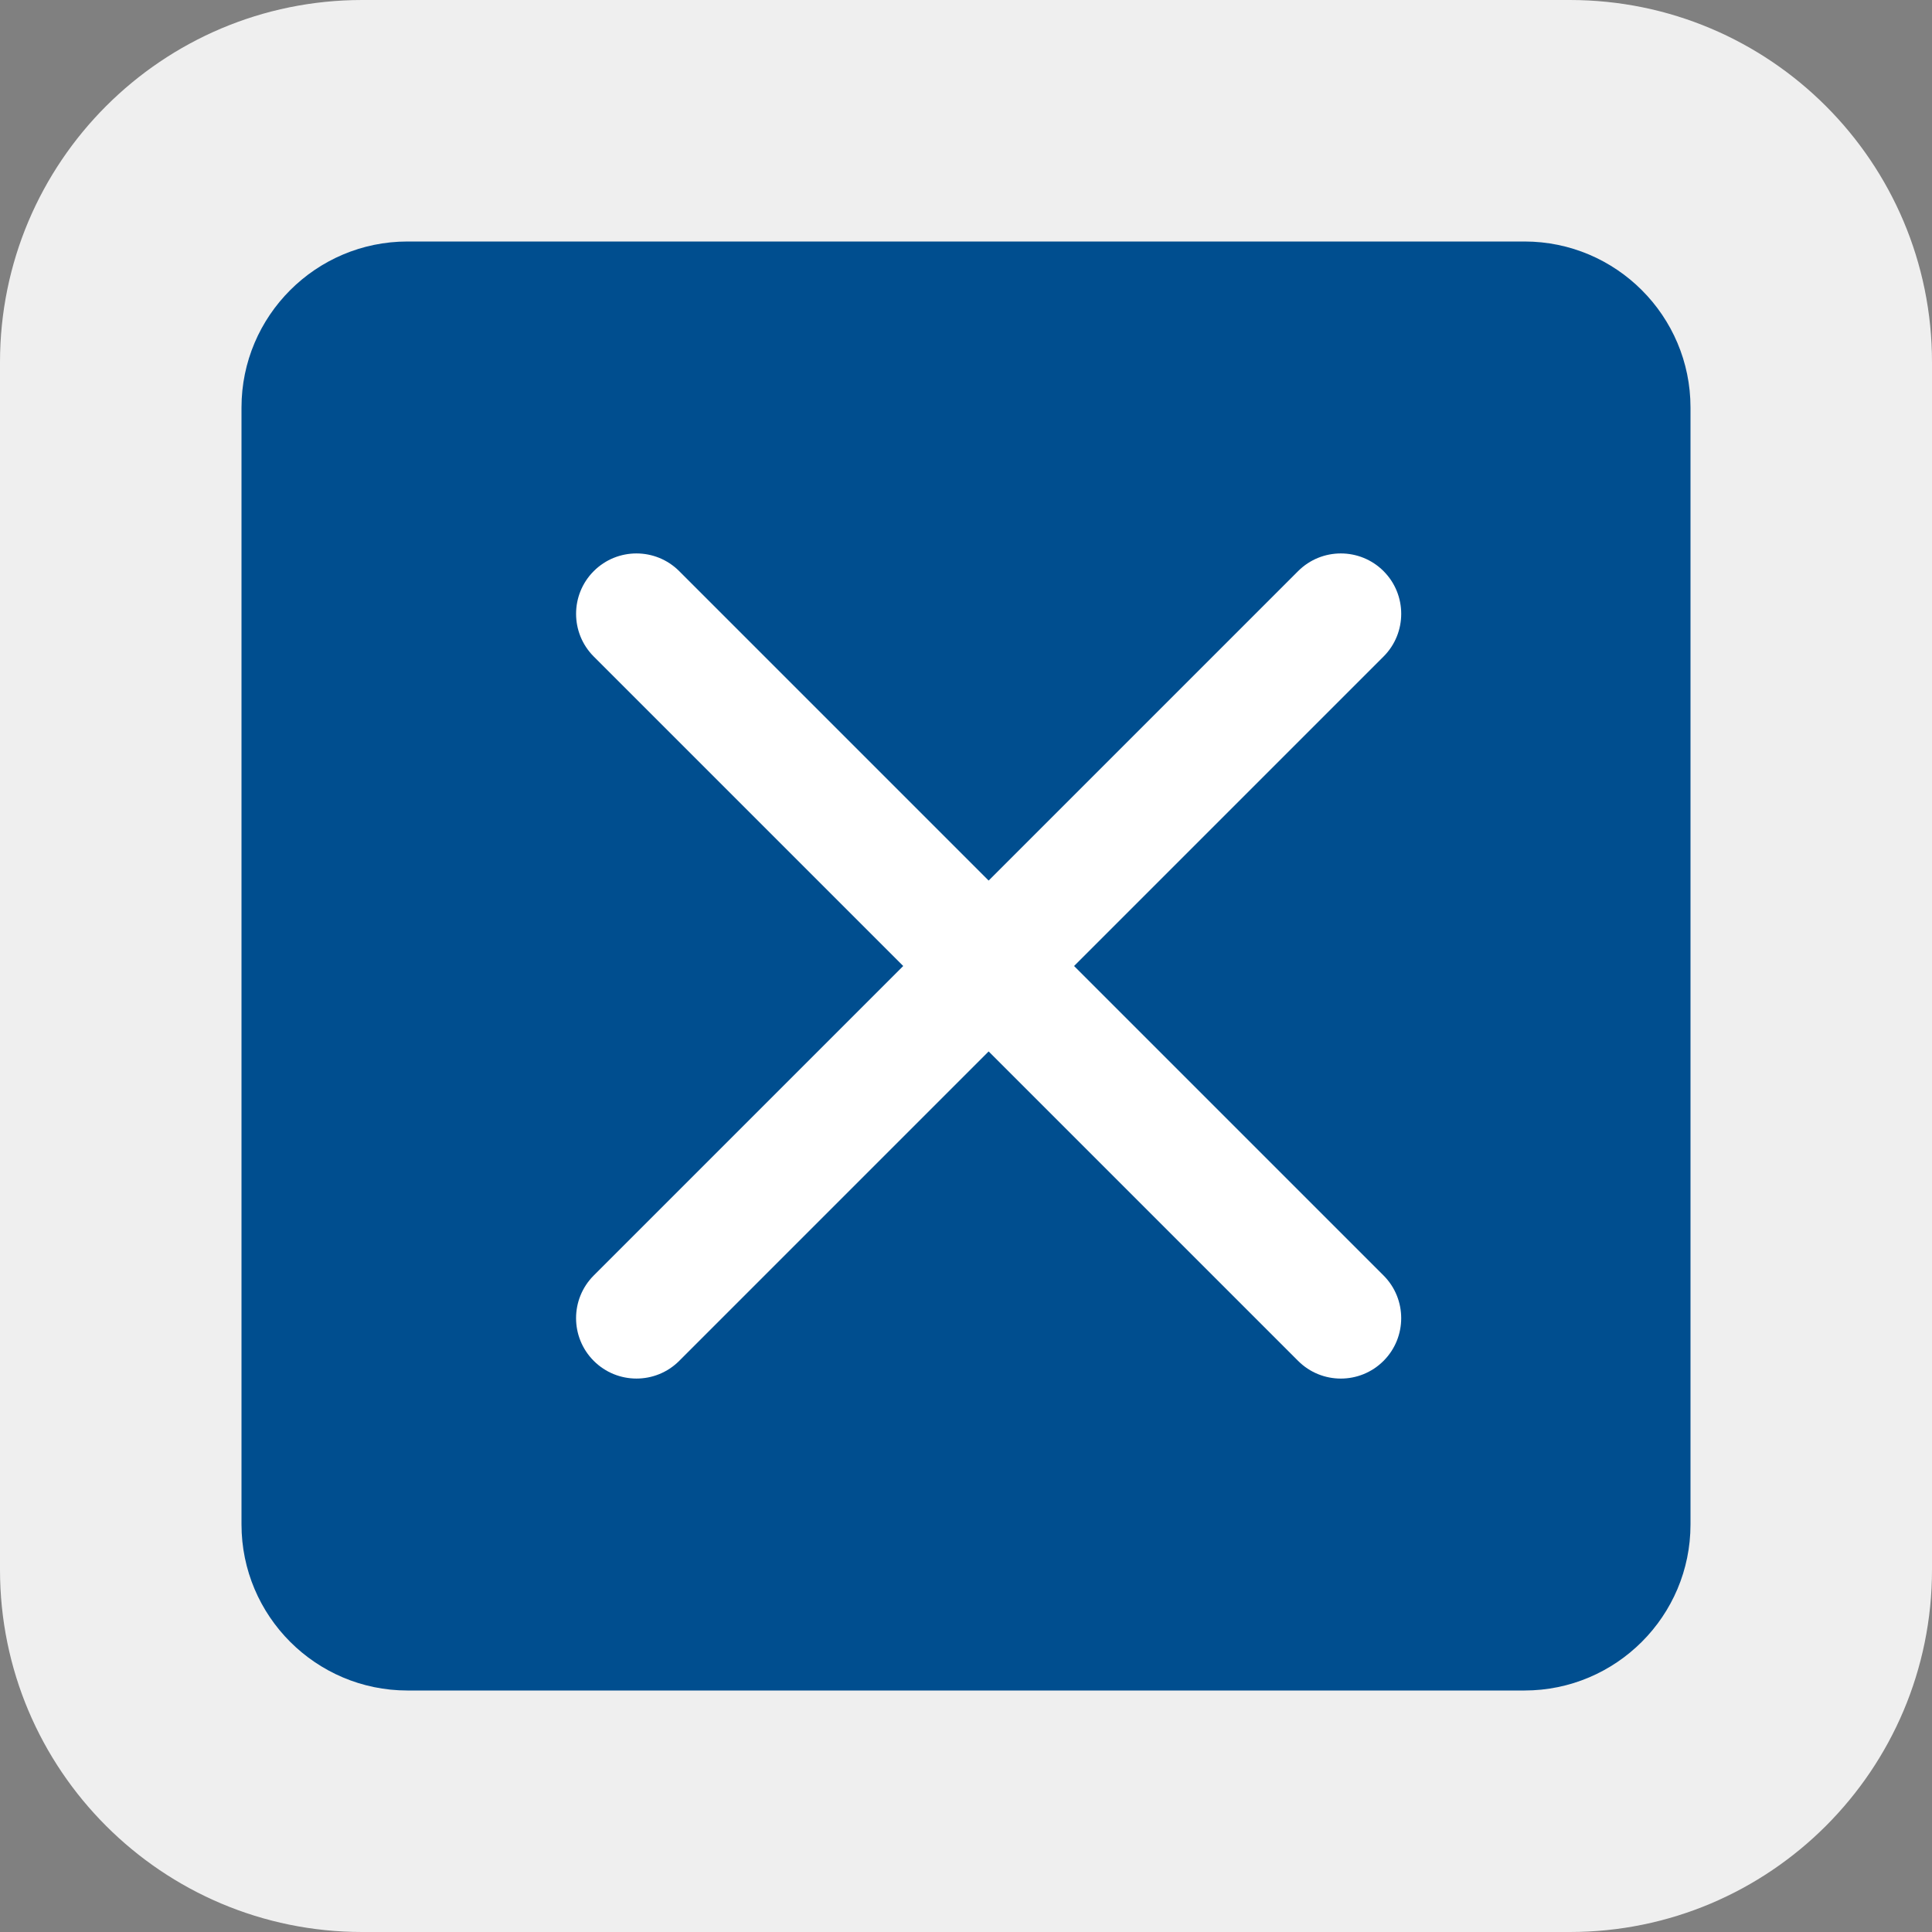
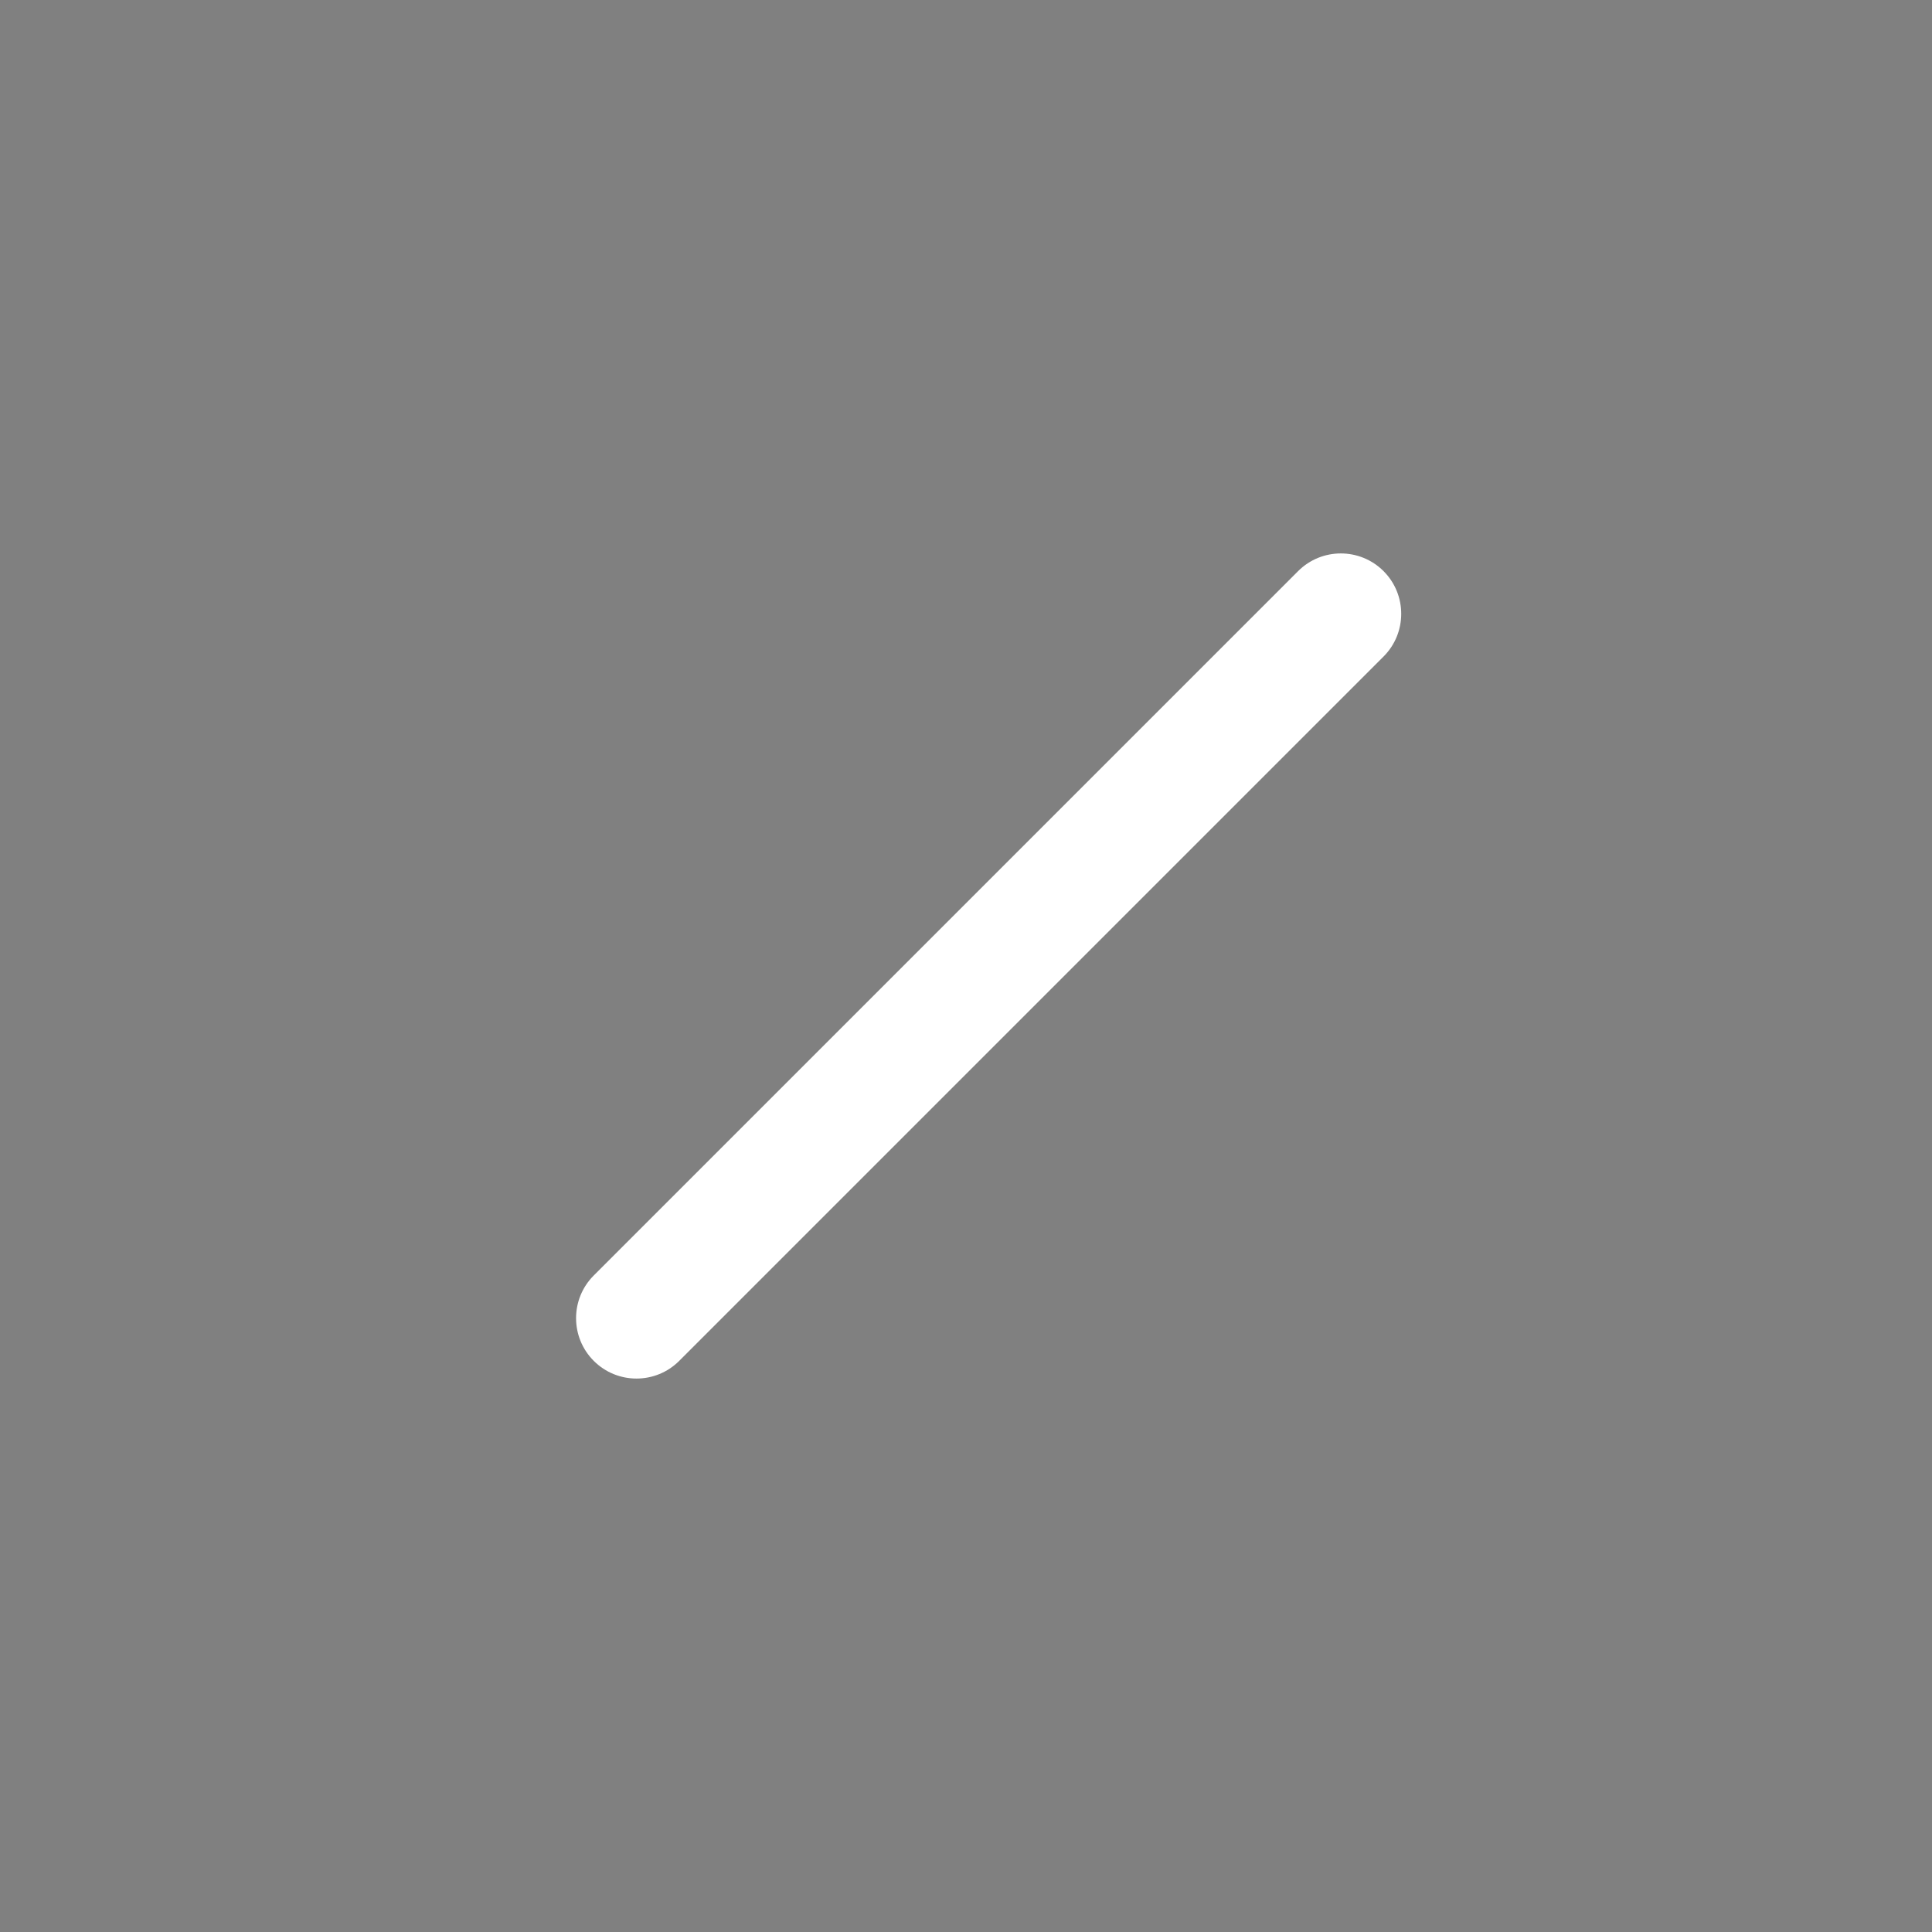
<svg xmlns="http://www.w3.org/2000/svg" version="1.1" id="レイヤー_1" x="0px" y="0px" viewBox="0 0 512 512" style="enable-background:new 0 0 512 512;" xml:space="preserve">
  <rect x="0" y="0" width="512" height="512" fill="#808080" stroke="none" />
  <style type="text/css">
	.st0{fill:#EFEFEF;}
	.st1{fill:#004E8F;}
	.st2{fill:#FFFFFF;}
</style>
-   <path class="st0" d="M416,512H96c-53.024,0-96-42.976-96-96V96C0,42.976,42.976,0,96,0h320c53.024,0,96,42.976,96,96v320  C512,469.024,469.024,512,416,512z" />
-   <path class="st1" d="M404.008,64H107.992C83.728,64,64,83.728,64,107.992v295.992C64,428.272,83.728,448,107.992,448h295.992  C428.272,448,448,428.272,448,404.008V107.992C448,83.728,428.272,64,404.008,64z" />
  <path class="st2" d="M366.653,173.99L179.994,360.649c-6.245,6.245-16.394,6.245-22.639,0s-6.262-16.377,0-22.639l186.659-186.659  c6.245-6.245,16.394-6.245,22.639,0C372.898,157.596,372.898,167.745,366.653,173.99z" />
-   <path class="st2" d="M179.991,151.351L366.65,338.01c6.245,6.245,6.245,16.394,0,22.639s-16.377,6.262-22.639,0L157.352,173.99  c-6.245-6.245-6.245-16.394,0-22.639C163.597,145.106,173.745,145.106,179.991,151.351z" />
</svg>